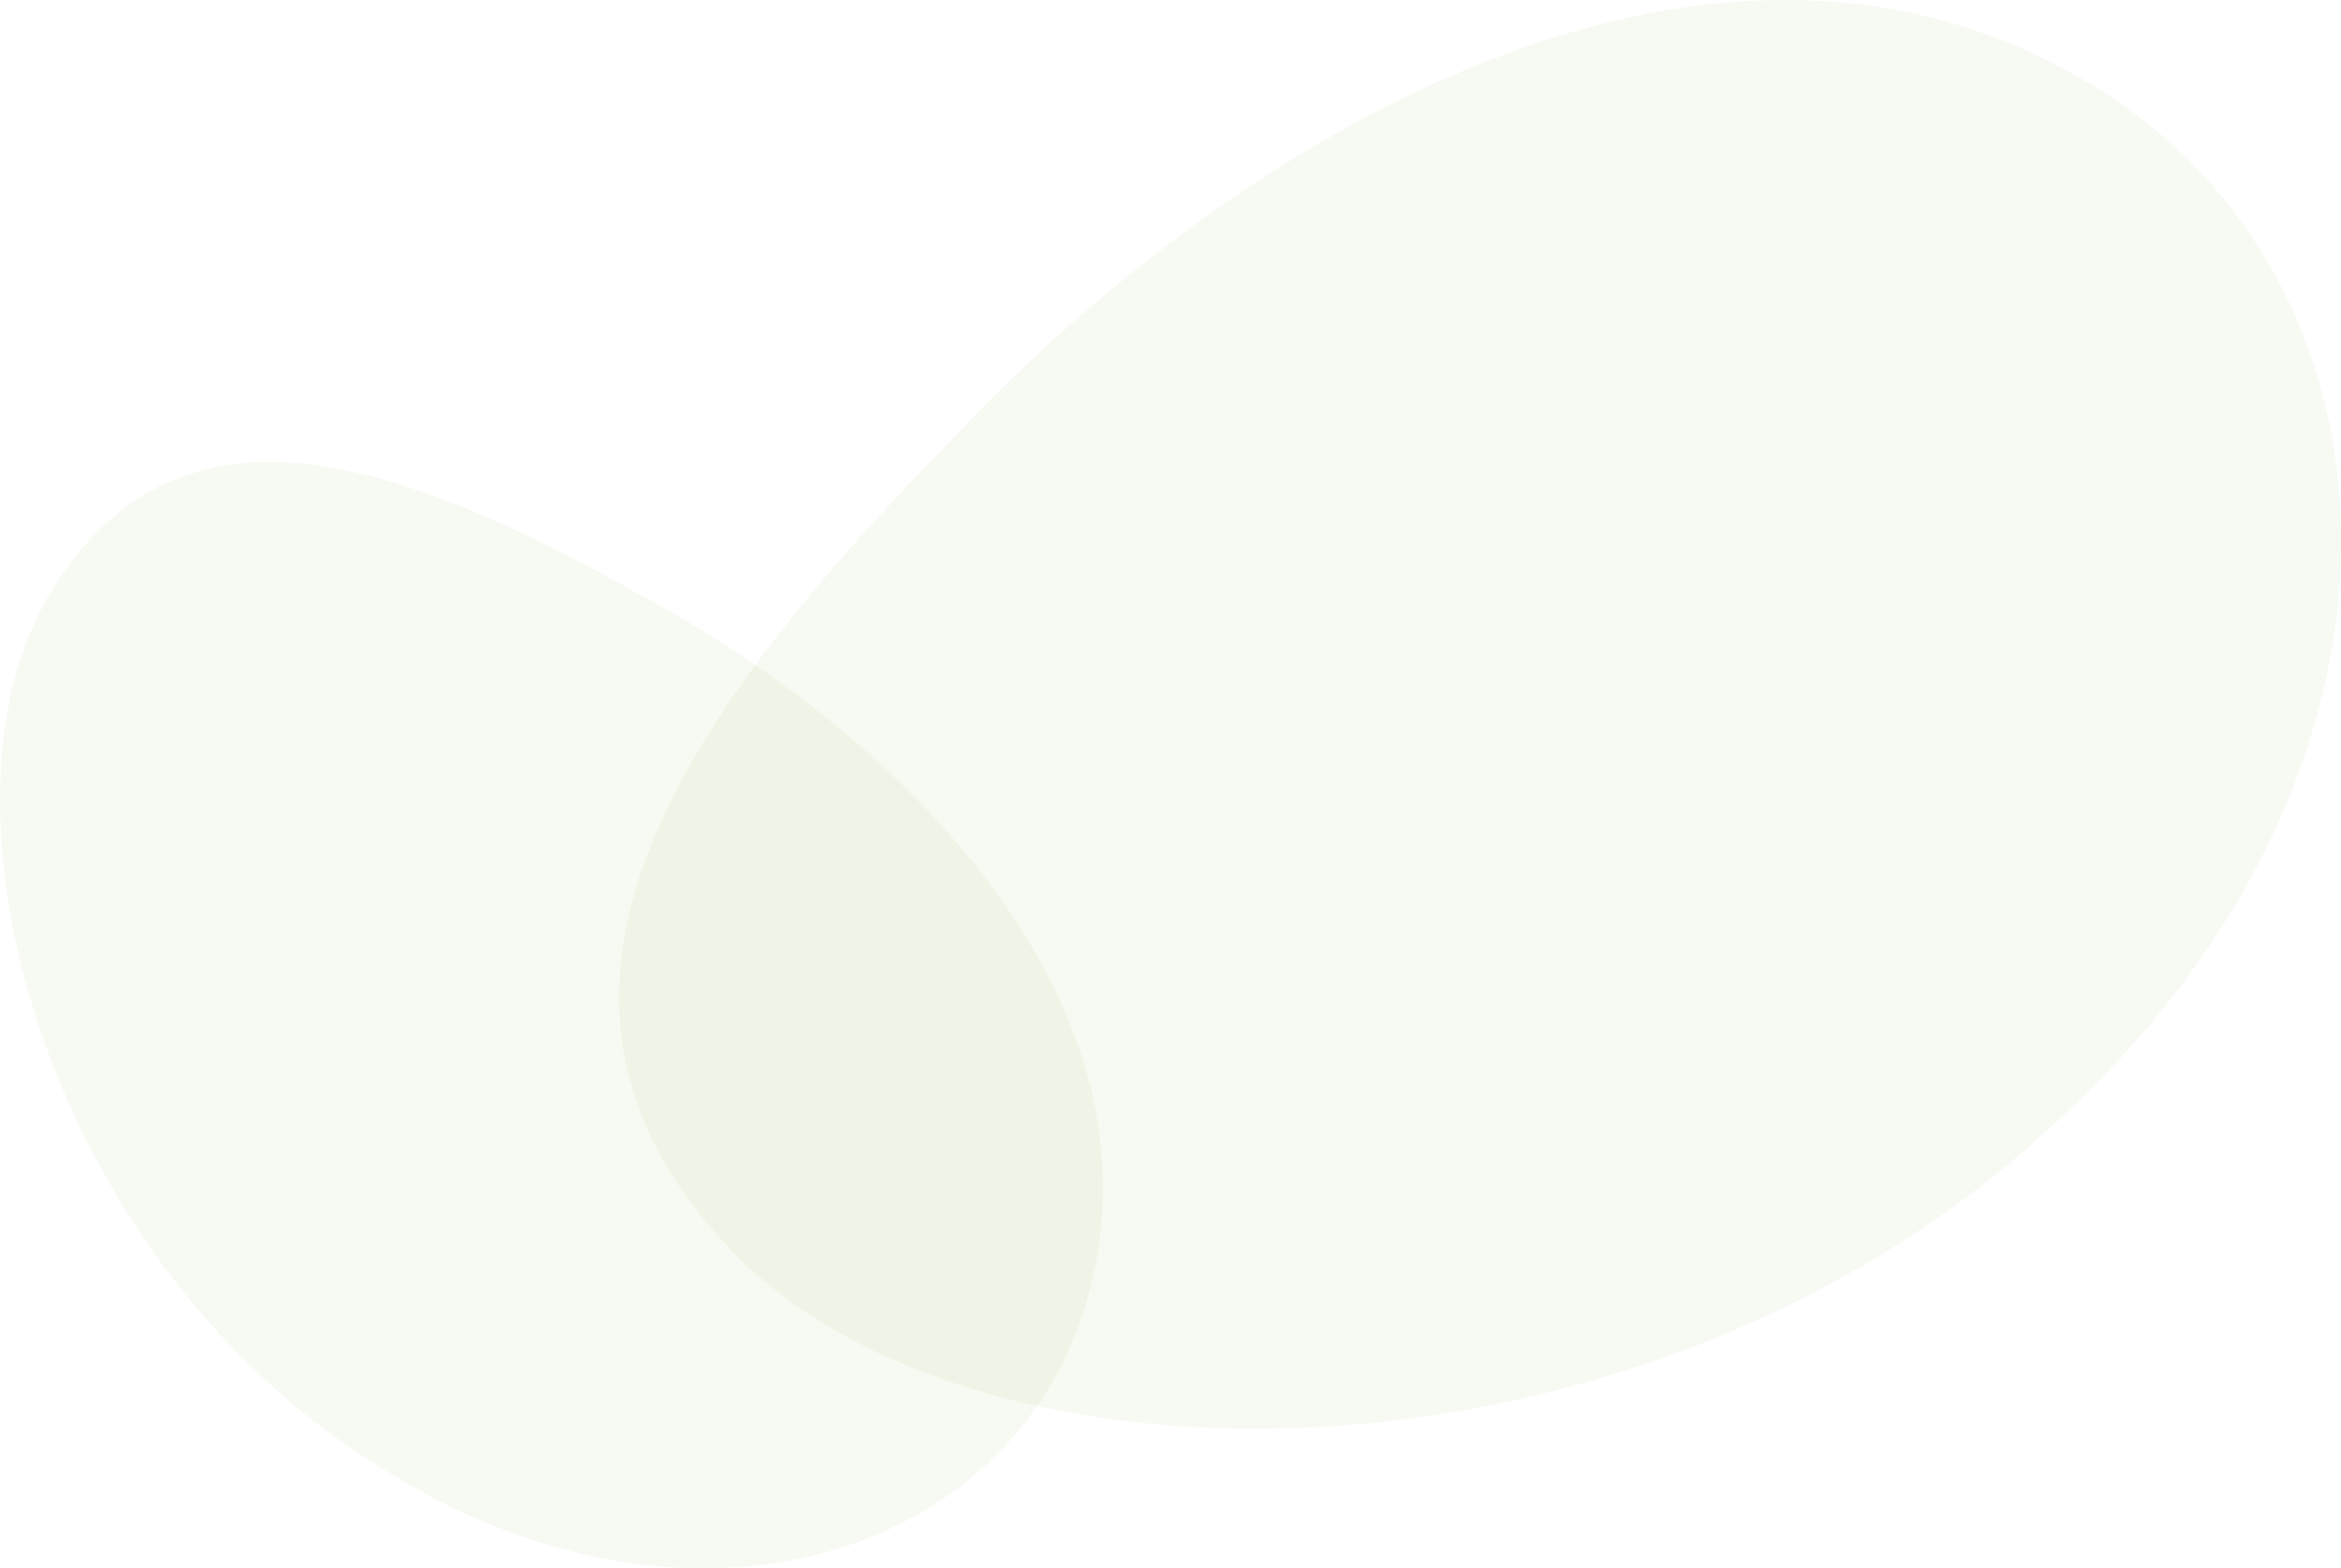
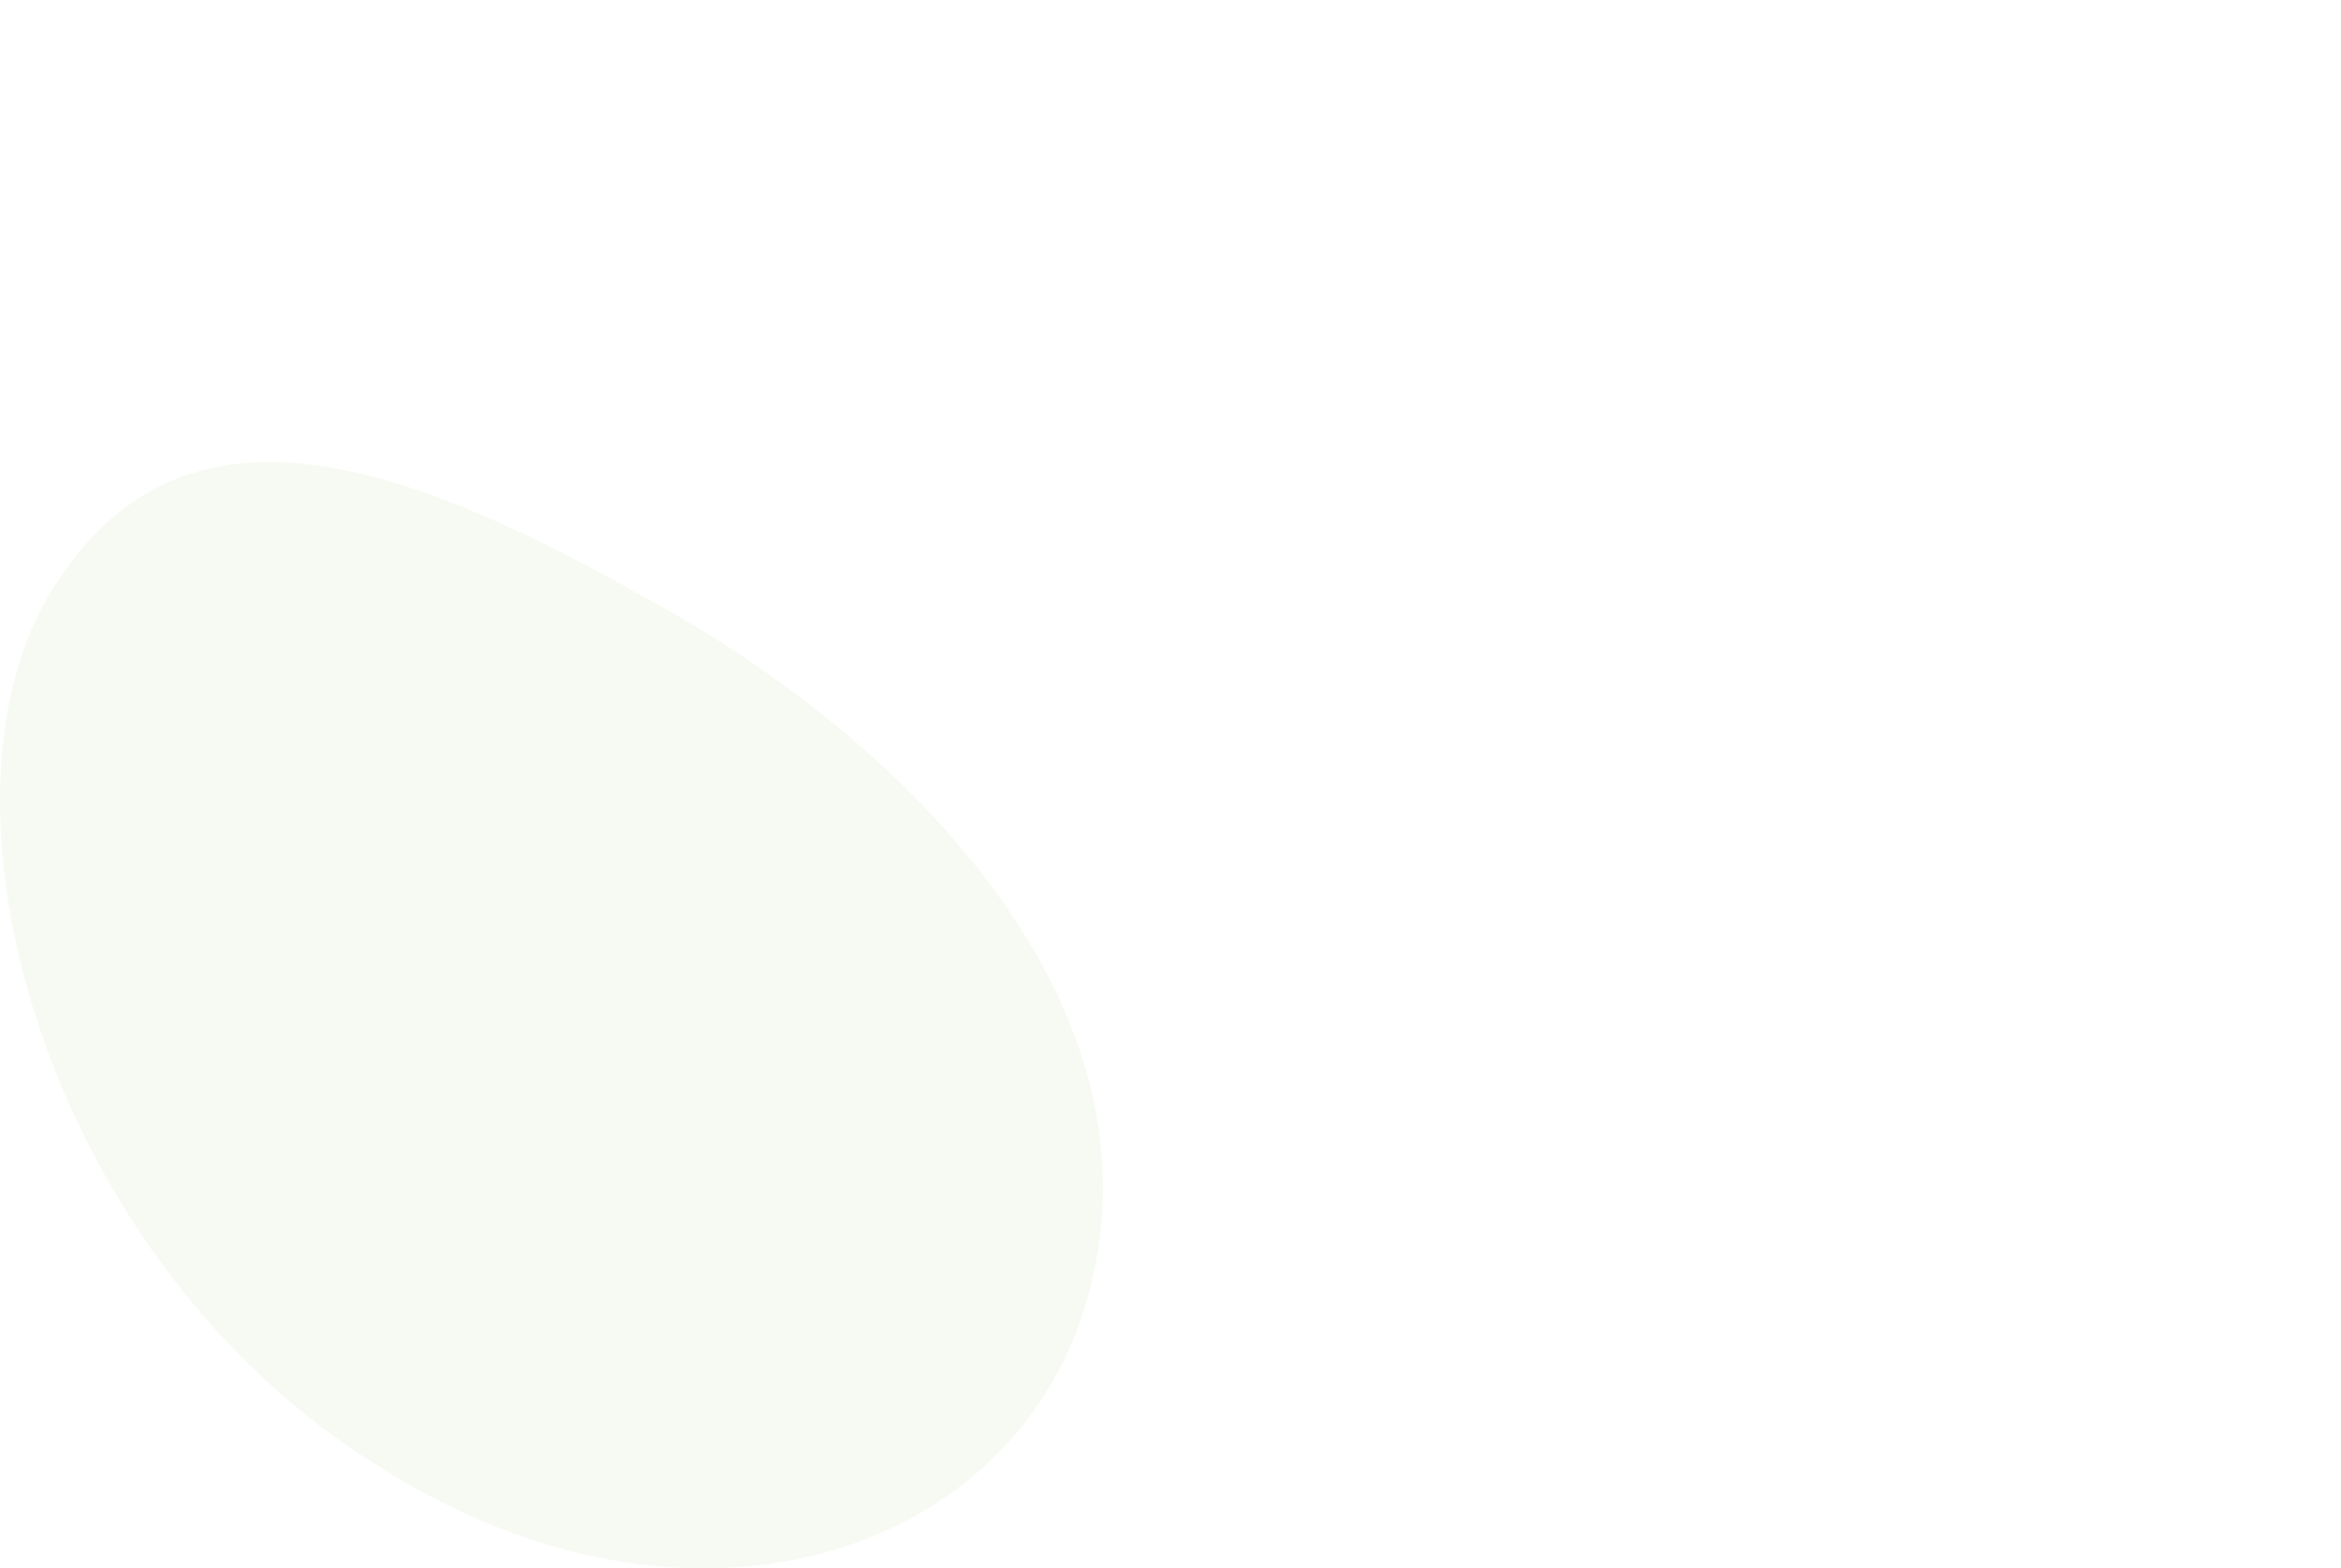
<svg xmlns="http://www.w3.org/2000/svg" xml:space="preserve" viewBox="0 0 1241.462 831.964">
-   <path fill="#91c162" fill-rule="evenodd" d="M1092.621 35.681c186.26 96 210.651 364.005-1.033 558.375-209.549 198.265-558.846 207.762-697.187 75.767-138.116-136.056-40.071-283.448 113.622-440.025C661.833 67.208 900.835-66.518 1092.621 35.68" data-name="Tracciato 34" opacity=".085" />
  <path fill="#91c162" fill-rule="evenodd" d="M579.463 677.506C548.26 821.002 371.266 886.121 201.297 778.082 29.08 672.194-40.7 437.467 23.56 319.88c67.048-118.172 184.604-78.534 318.472-2.894 137.958 74.627 271.83 212.159 237.433 360.518" data-name="Tracciato 160" opacity=".085" />
</svg>